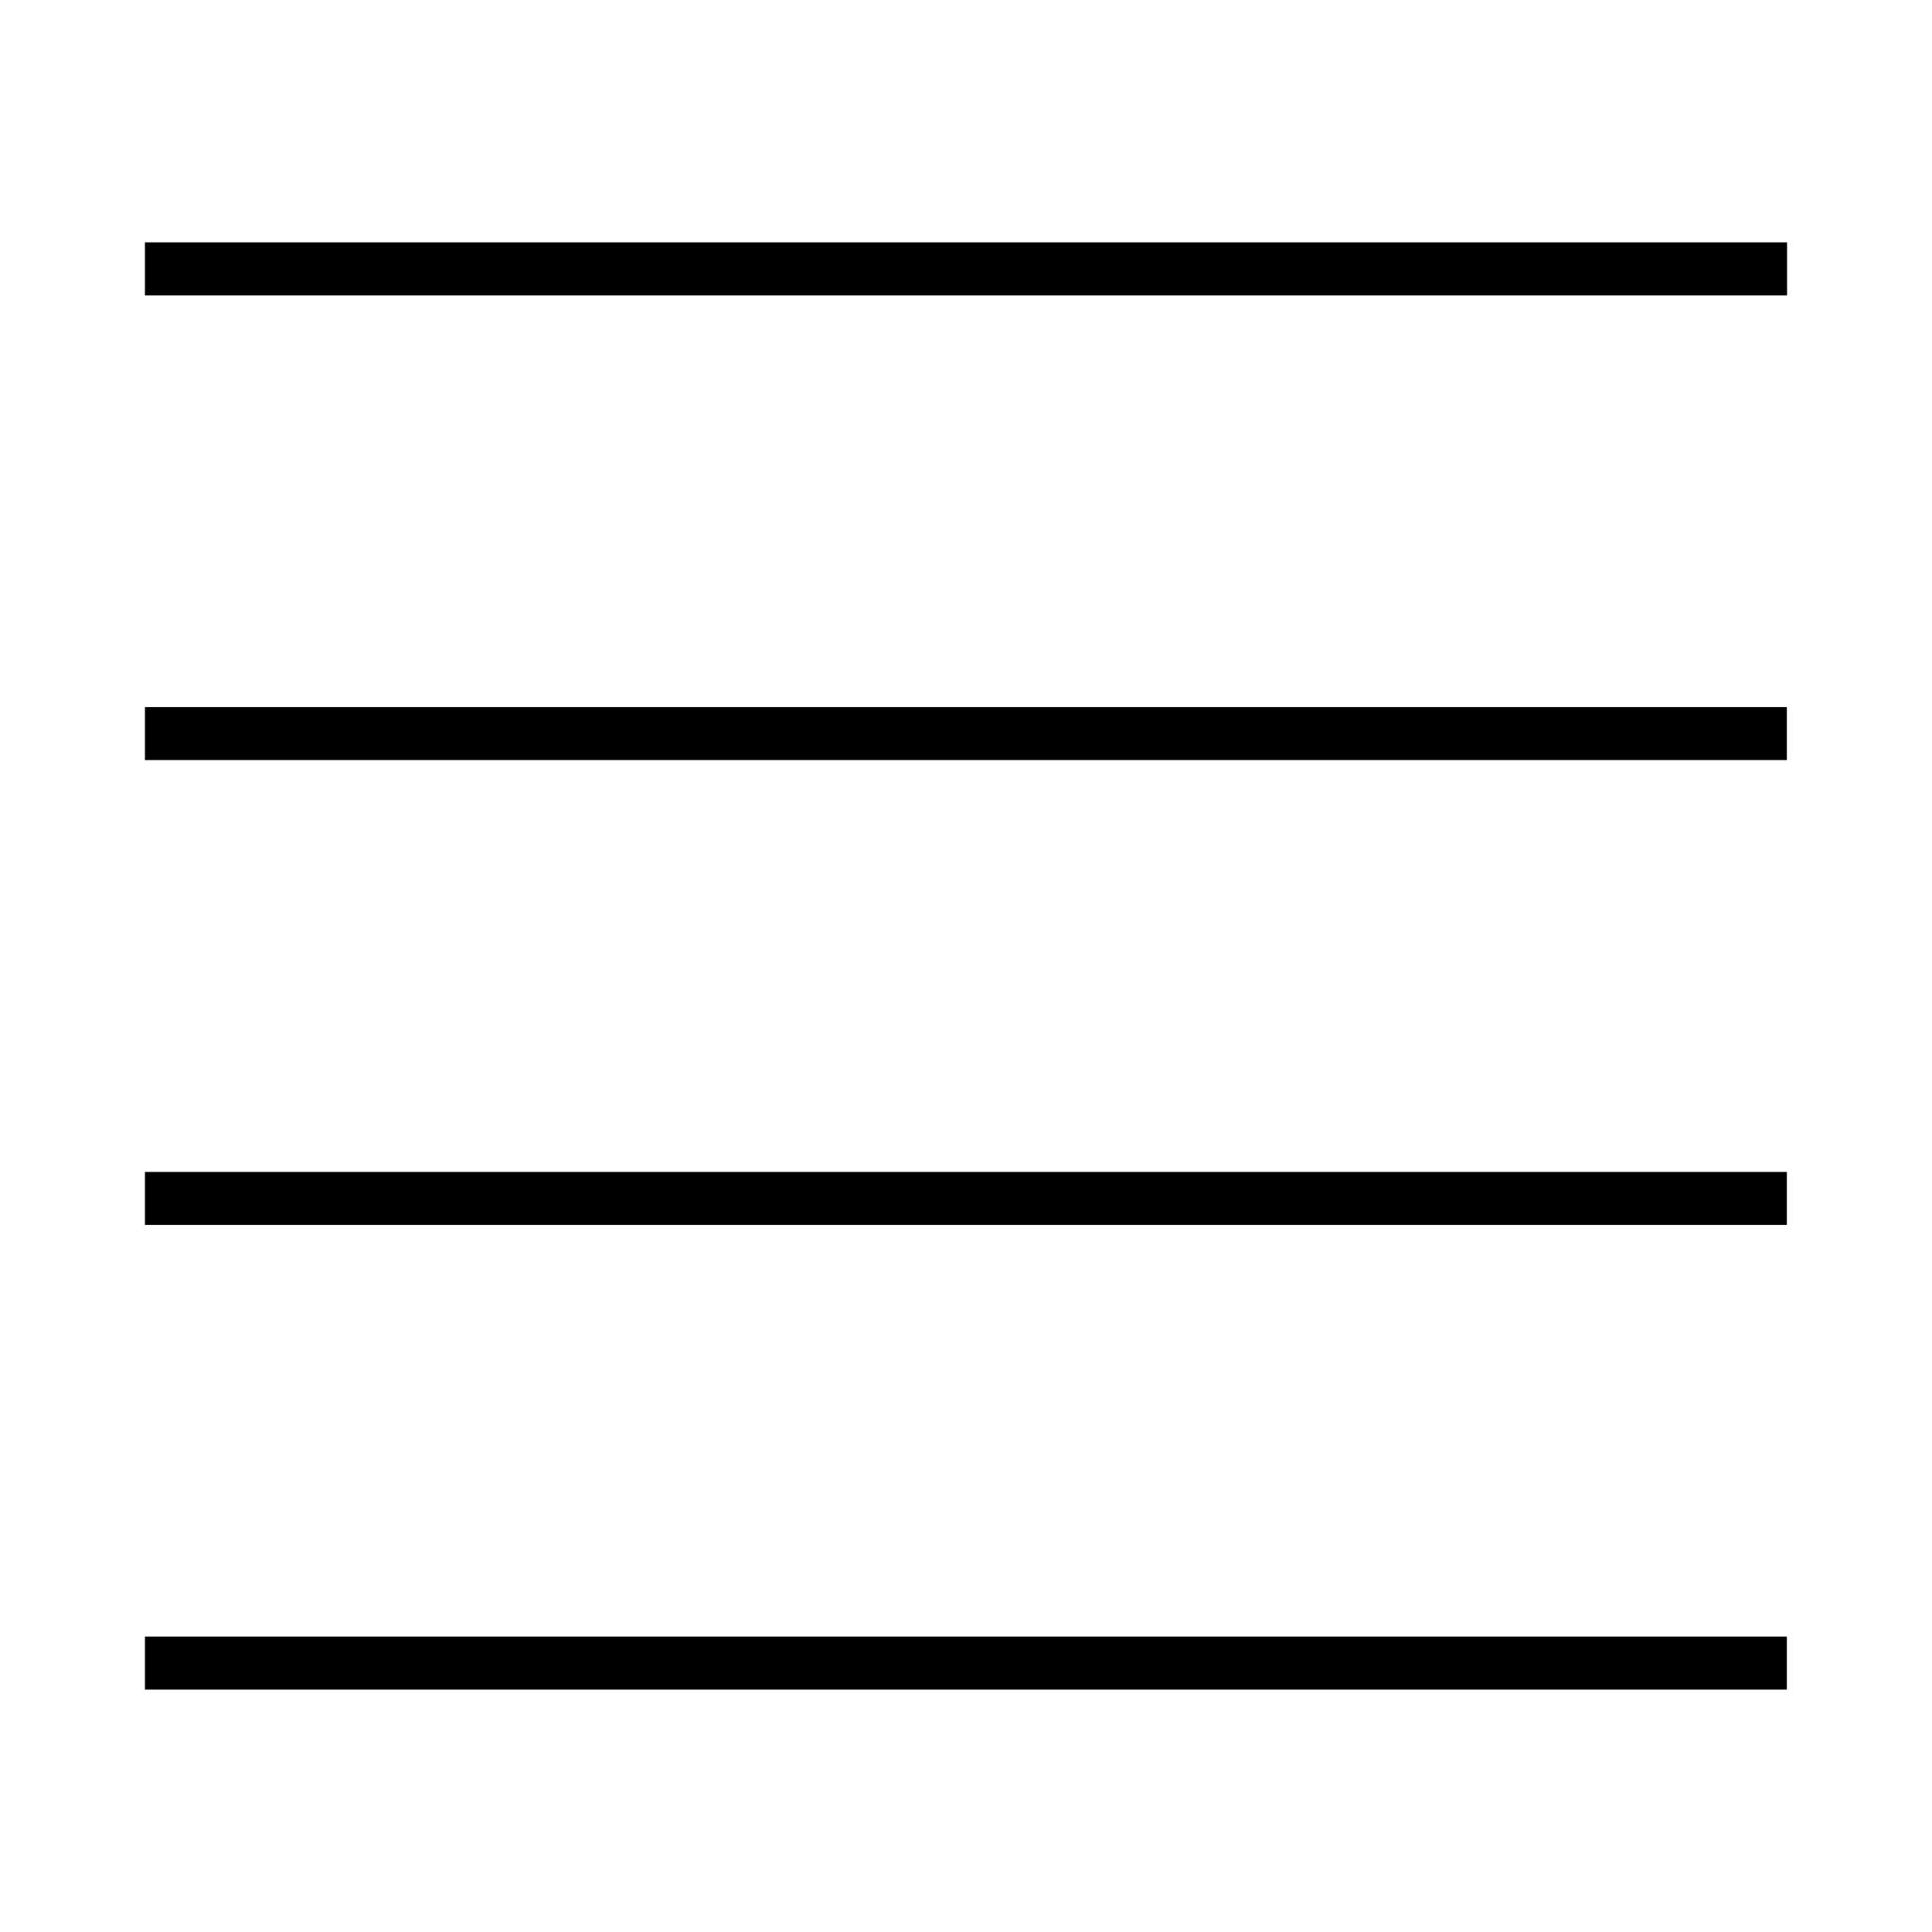
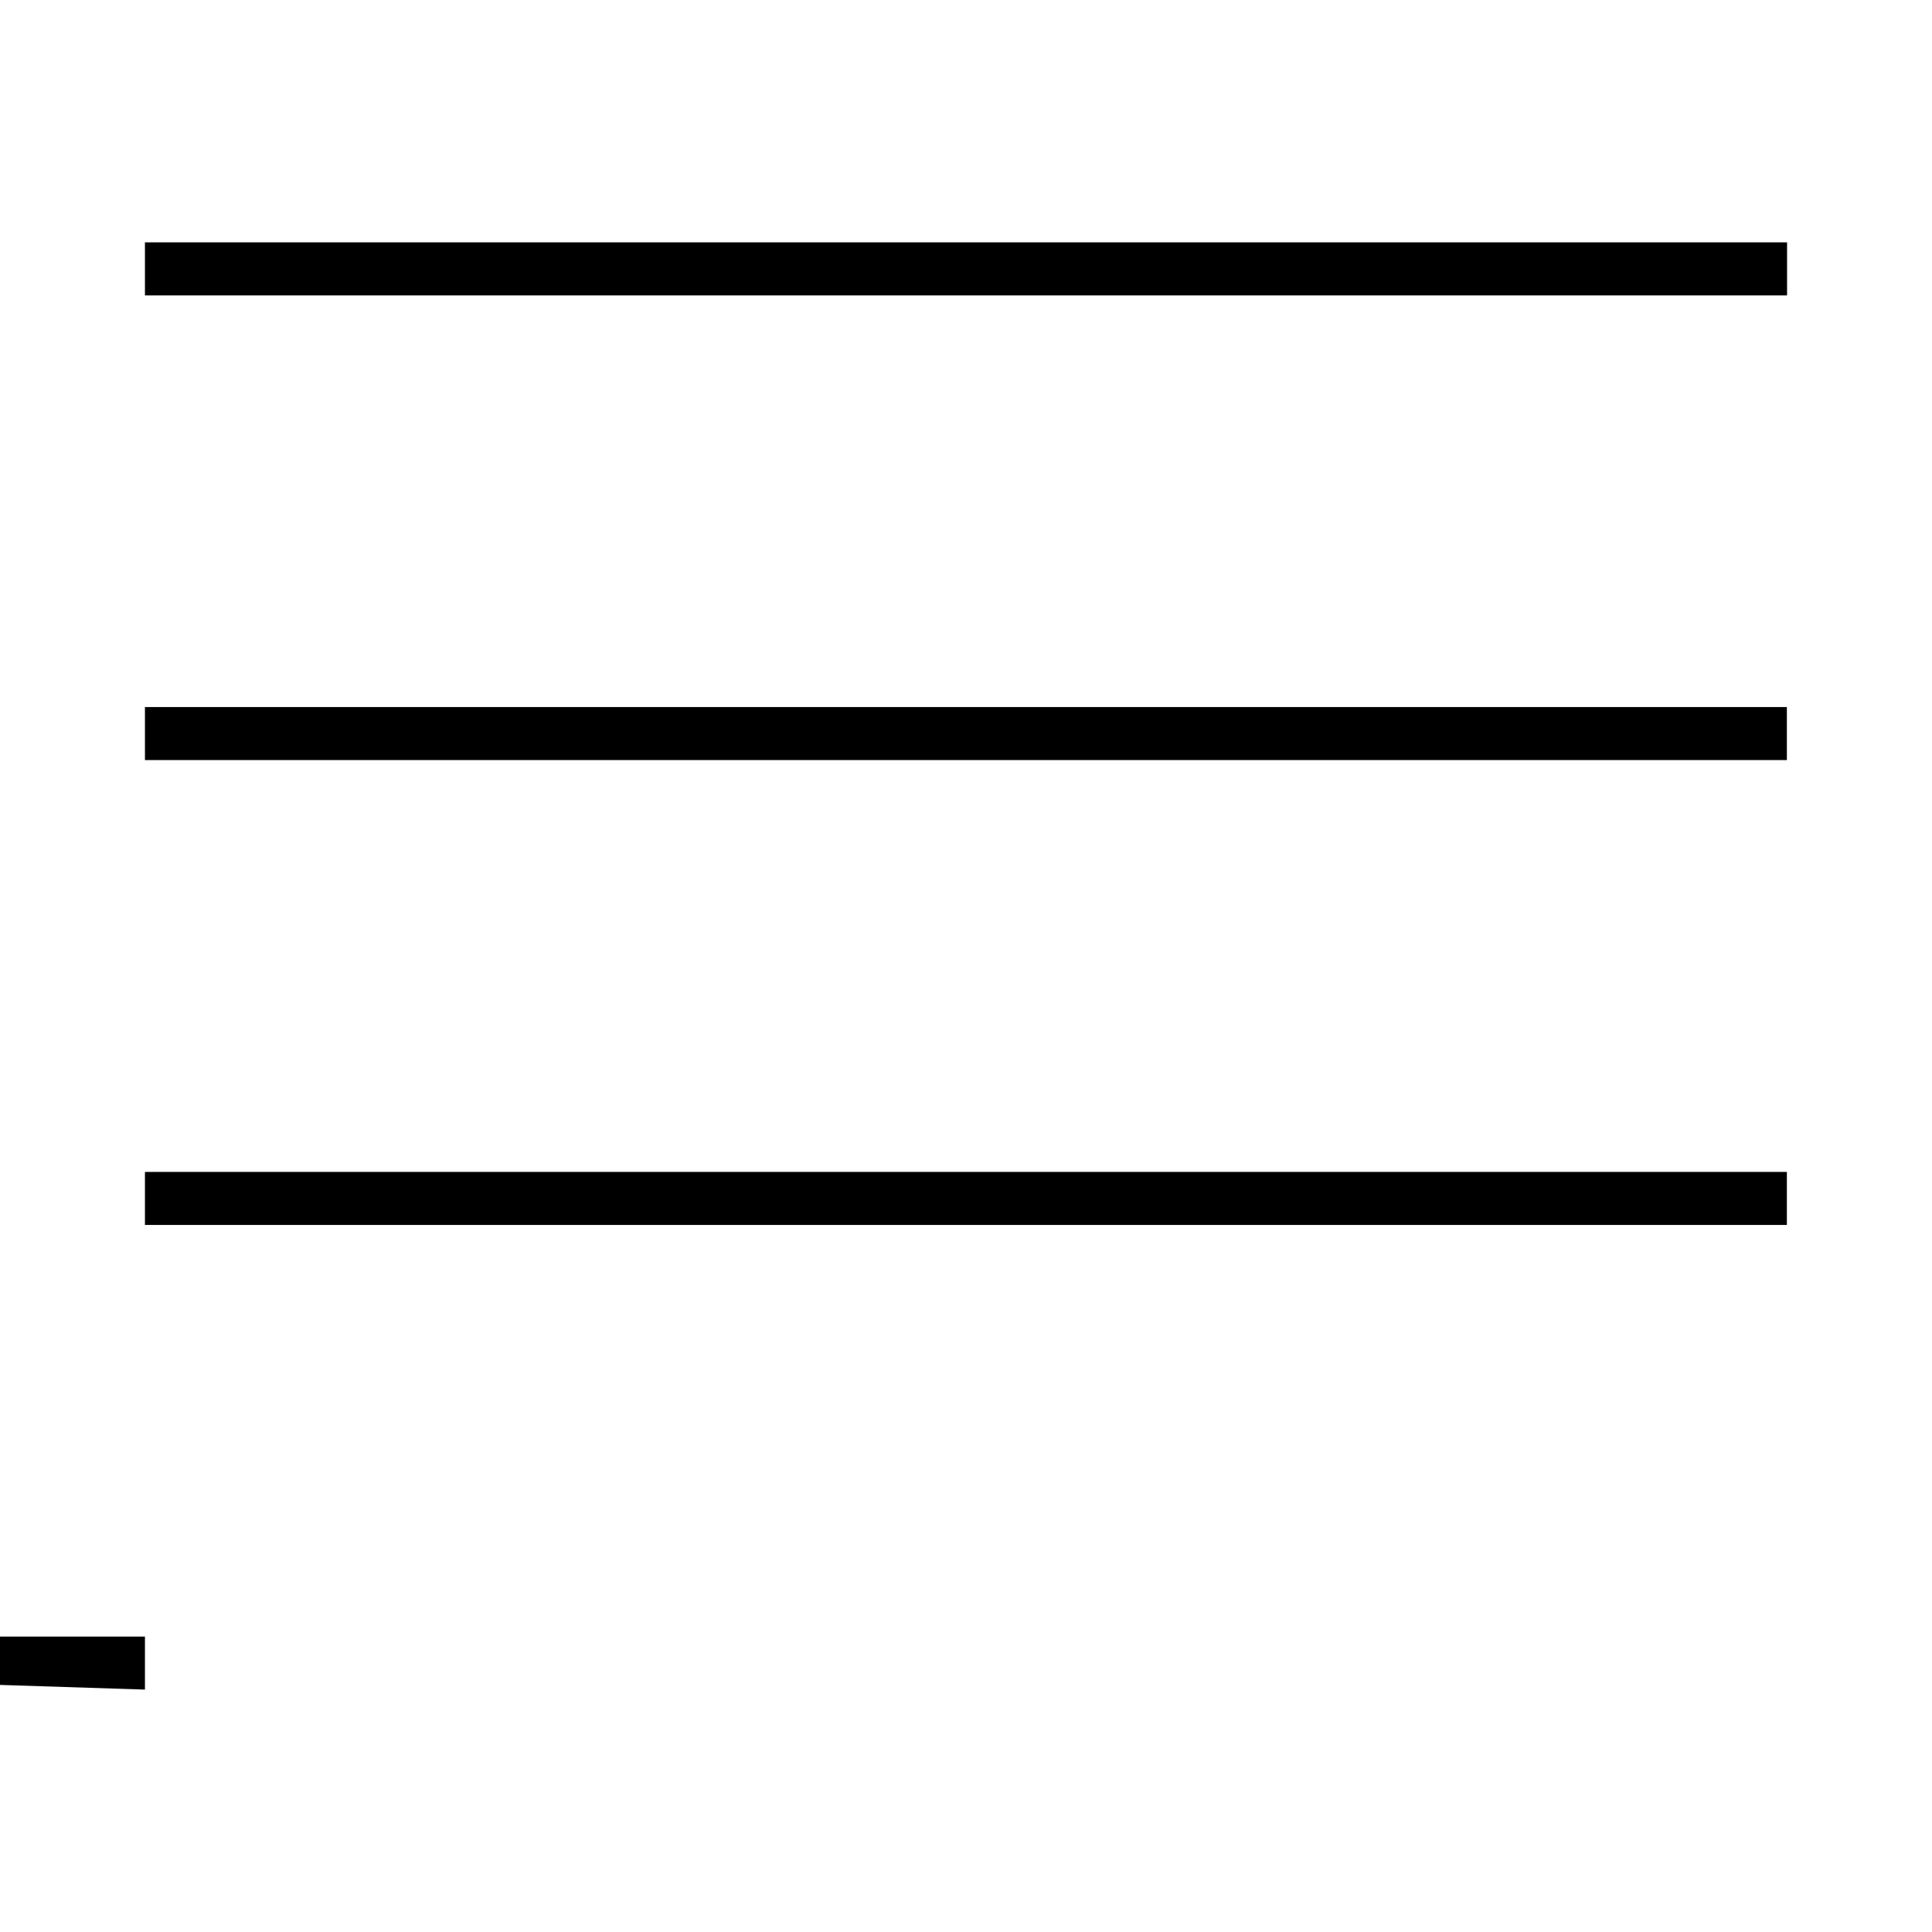
<svg xmlns="http://www.w3.org/2000/svg" fill="#000000" width="800px" height="800px" version="1.1" viewBox="144 144 512 512">
-   <path d="m617.59 208.23v14.055l-435.18-0.004v-14.055zm-435.18 137.2h435.13v-14.055h-435.13zm0 123.19h435.13v-14.055l-435.13 0.004zm0 123.14h435.13v-14.055h-435.13z" />
+   <path d="m617.59 208.23v14.055l-435.18-0.004v-14.055zm-435.18 137.2h435.13v-14.055h-435.13zm0 123.19h435.13v-14.055l-435.13 0.004zm0 123.14v-14.055h-435.13z" />
</svg>